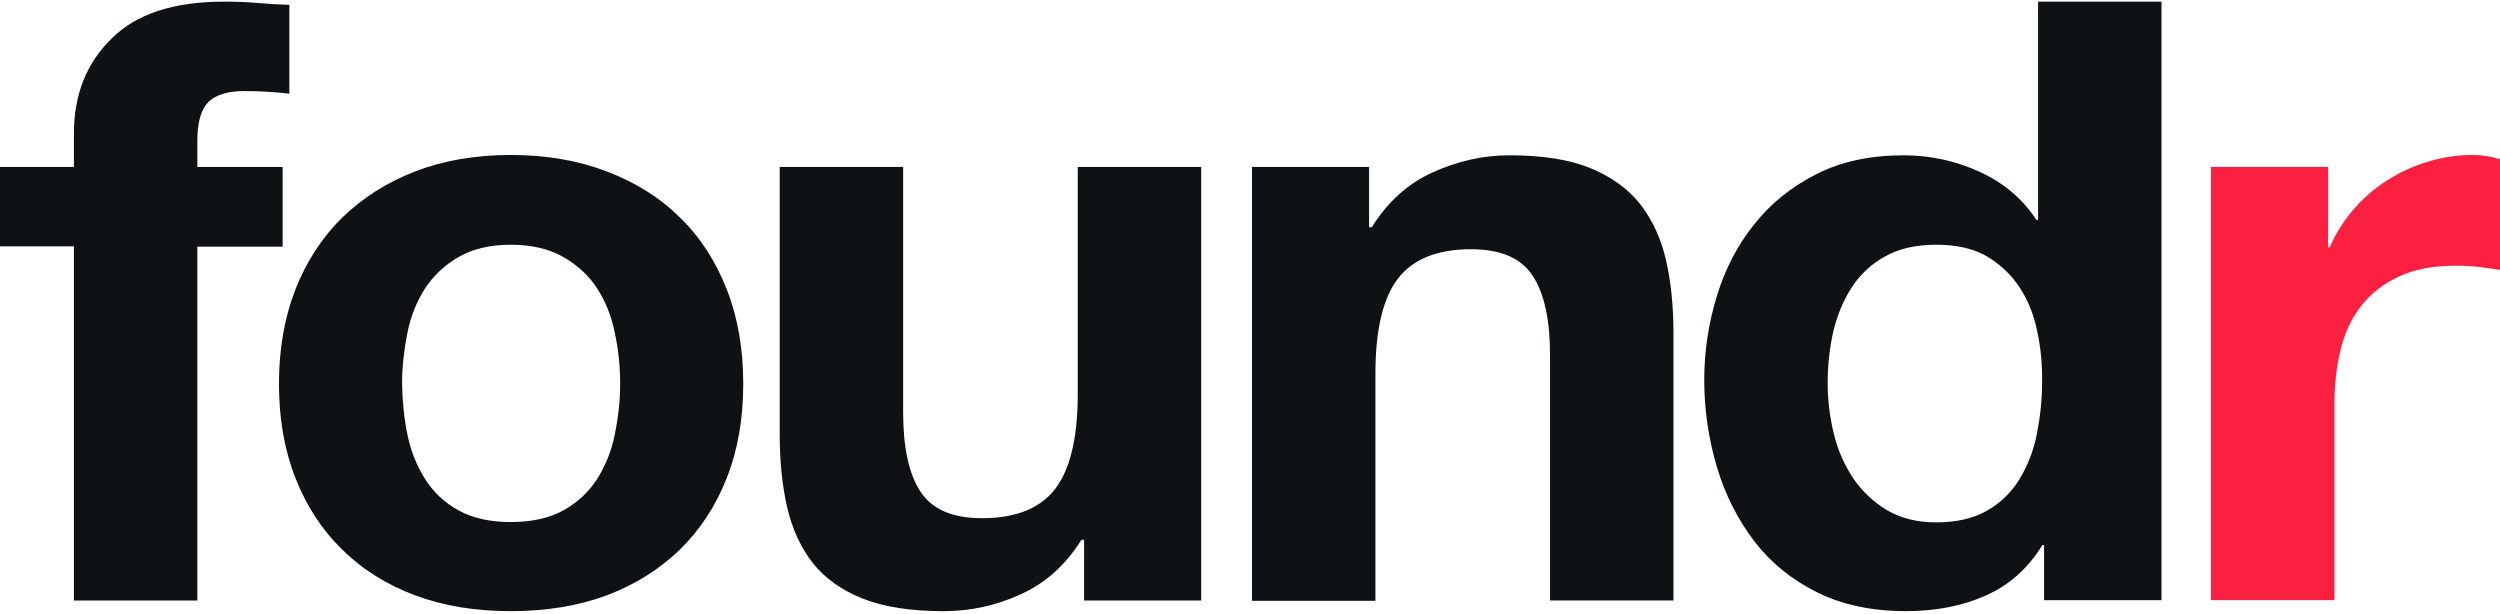
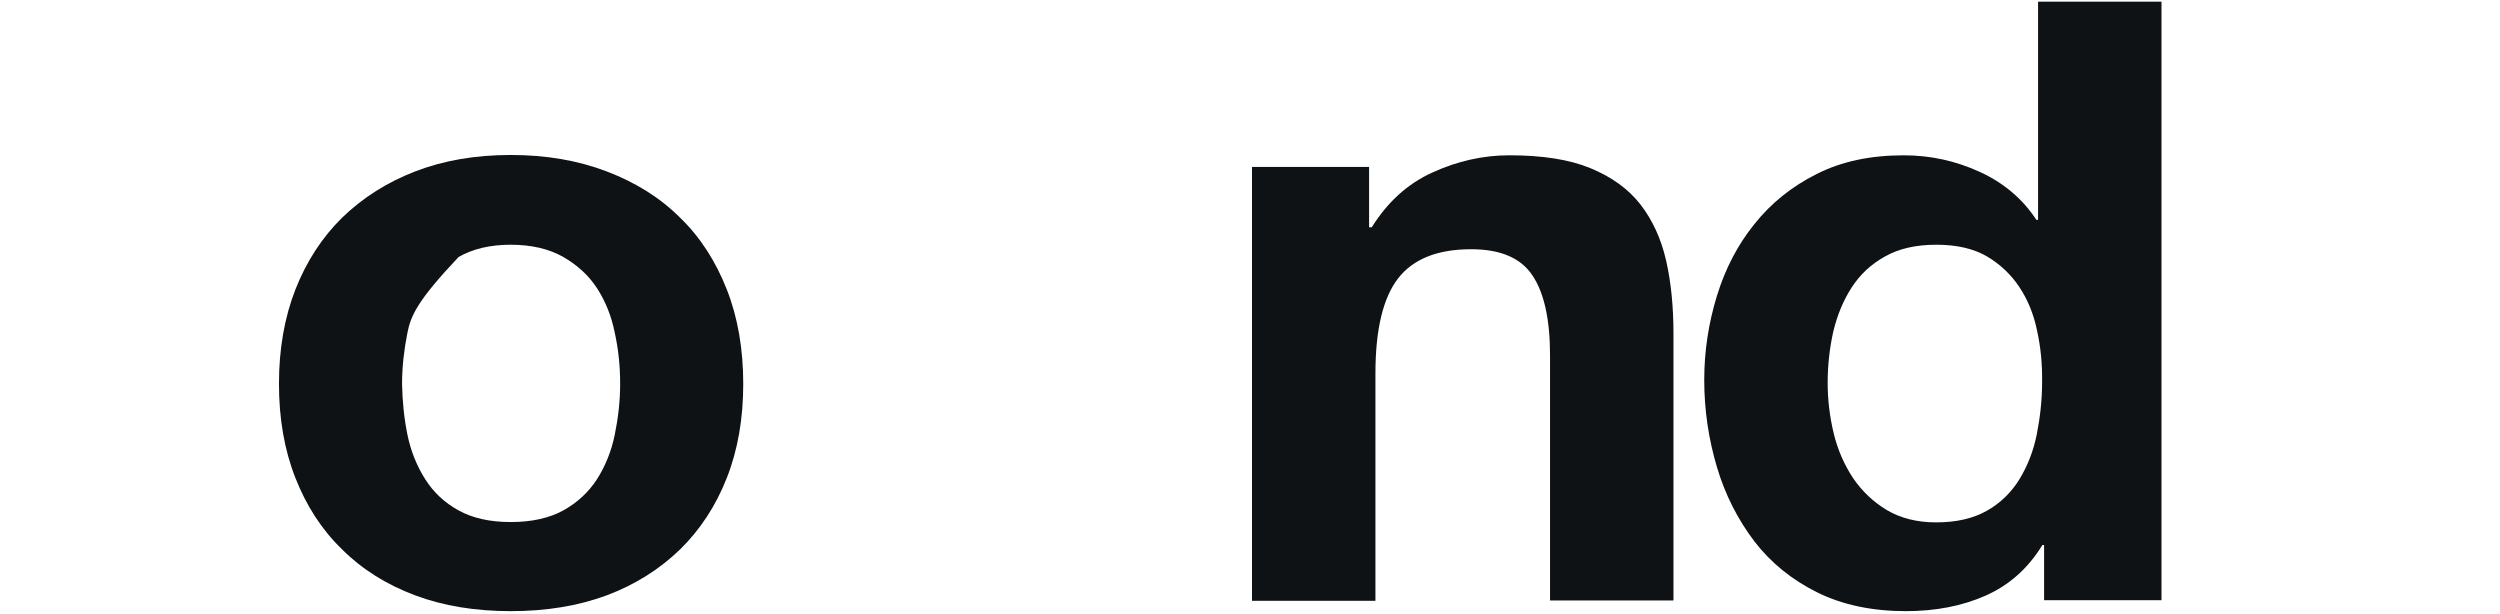
<svg xmlns="http://www.w3.org/2000/svg" width="444" height="109" viewBox="0 0 444 109" fill="none">
-   <path d="M0 43.753V29.648H13.129V23.685C13.129 16.861 15.327 11.242 19.782 6.885C24.178 2.47 30.832 0.291 39.802 0.291C41.762 0.291 43.723 0.348 45.683 0.52C47.644 0.692 49.544 0.807 51.386 0.864V16.632C48.832 16.345 46.158 16.173 43.366 16.173C40.396 16.173 38.257 16.861 36.95 18.18C35.644 19.556 35.049 21.85 35.049 25.003V29.648H50.198V43.81H35.049V106.652H13.129V43.753H0Z" fill="#0F1214" />
-   <path d="M52.456 51.433C54.416 46.445 57.208 42.145 60.772 38.648C64.396 35.15 68.673 32.398 73.723 30.448C78.772 28.499 84.416 27.524 90.713 27.524C97.01 27.524 102.654 28.499 107.762 30.448C112.871 32.398 117.208 35.093 120.772 38.648C124.396 42.145 127.129 46.445 129.089 51.433C131.05 56.422 132 62.04 132 68.175C132 74.31 131.05 79.872 129.089 84.86C127.129 89.848 124.337 94.091 120.772 97.588C117.149 101.086 112.812 103.838 107.762 105.73C102.654 107.622 97.01 108.539 90.713 108.539C84.416 108.539 78.772 107.622 73.723 105.73C68.673 103.838 64.337 101.143 60.772 97.588C57.149 94.091 54.416 89.848 52.456 84.86C50.495 79.872 49.545 74.31 49.545 68.175C49.545 62.04 50.495 56.479 52.456 51.433ZM72.356 77.177C72.951 80.101 74.02 82.738 75.505 85.089C76.99 87.44 78.951 89.275 81.446 90.651C83.941 92.027 87.03 92.715 90.713 92.715C94.396 92.715 97.545 92.027 100.04 90.651C102.535 89.275 104.555 87.383 106.04 85.089C107.525 82.738 108.594 80.101 109.188 77.177C109.782 74.253 110.139 71.271 110.139 68.175C110.139 65.079 109.842 62.098 109.188 59.116C108.594 56.135 107.525 53.497 106.04 51.204C104.555 48.91 102.535 47.076 100.04 45.642C97.545 44.209 94.396 43.464 90.713 43.464C87.03 43.464 83.941 44.209 81.446 45.642C78.951 47.076 76.99 48.968 75.505 51.204C74.02 53.497 72.951 56.135 72.356 59.116C71.763 62.098 71.406 65.136 71.406 68.175C71.466 71.271 71.763 74.253 72.356 77.177Z" fill="#0F1214" />
-   <path d="M192.535 106.594V95.872H192.06C189.267 100.344 185.703 103.555 181.248 105.562C176.852 107.569 172.277 108.544 167.644 108.544C161.762 108.544 156.951 107.798 153.208 106.308C149.465 104.817 146.495 102.695 144.357 100C142.218 97.248 140.673 93.923 139.782 90.024C138.891 86.125 138.475 81.767 138.475 77.008V29.648H160.396V73.11C160.396 79.474 161.406 84.176 163.485 87.329C165.564 90.483 169.188 92.031 174.416 92.031C180.357 92.031 184.693 90.311 187.366 86.87C190.04 83.43 191.406 77.811 191.406 69.956V29.648H213.327V106.652H192.535V106.594Z" fill="#0F1214" />
+   <path d="M52.456 51.433C54.416 46.445 57.208 42.145 60.772 38.648C64.396 35.15 68.673 32.398 73.723 30.448C78.772 28.499 84.416 27.524 90.713 27.524C97.01 27.524 102.654 28.499 107.762 30.448C112.871 32.398 117.208 35.093 120.772 38.648C124.396 42.145 127.129 46.445 129.089 51.433C131.05 56.422 132 62.04 132 68.175C132 74.31 131.05 79.872 129.089 84.86C127.129 89.848 124.337 94.091 120.772 97.588C117.149 101.086 112.812 103.838 107.762 105.73C102.654 107.622 97.01 108.539 90.713 108.539C84.416 108.539 78.772 107.622 73.723 105.73C68.673 103.838 64.337 101.143 60.772 97.588C57.149 94.091 54.416 89.848 52.456 84.86C50.495 79.872 49.545 74.31 49.545 68.175C49.545 62.04 50.495 56.479 52.456 51.433ZM72.356 77.177C72.951 80.101 74.02 82.738 75.505 85.089C76.99 87.44 78.951 89.275 81.446 90.651C83.941 92.027 87.03 92.715 90.713 92.715C94.396 92.715 97.545 92.027 100.04 90.651C102.535 89.275 104.555 87.383 106.04 85.089C107.525 82.738 108.594 80.101 109.188 77.177C109.782 74.253 110.139 71.271 110.139 68.175C110.139 65.079 109.842 62.098 109.188 59.116C108.594 56.135 107.525 53.497 106.04 51.204C104.555 48.91 102.535 47.076 100.04 45.642C97.545 44.209 94.396 43.464 90.713 43.464C87.03 43.464 83.941 44.209 81.446 45.642C74.02 53.497 72.951 56.135 72.356 59.116C71.763 62.098 71.406 65.136 71.406 68.175C71.466 71.271 71.763 74.253 72.356 77.177Z" fill="#0F1214" />
  <path d="M243.149 29.643V40.365H243.624C246.416 35.893 249.98 32.625 254.436 30.618C258.832 28.611 263.406 27.579 268.04 27.579C273.921 27.579 278.733 28.325 282.475 29.872C286.218 31.421 289.188 33.542 291.327 36.294C293.465 39.046 295.01 42.372 295.901 46.27C296.792 50.169 297.208 54.527 297.208 59.286V106.645H275.287V63.184C275.287 56.82 274.277 52.119 272.198 48.965C270.119 45.812 266.495 44.264 261.267 44.264C255.327 44.264 250.99 45.984 248.317 49.424C245.644 52.864 244.277 58.483 244.277 66.338V106.702H222.356V29.643H243.149Z" fill="#0F1214" />
  <path d="M362.733 96.787C360.178 100.972 356.792 103.953 352.634 105.788C348.475 107.623 343.782 108.54 338.495 108.54C332.555 108.54 327.267 107.451 322.753 105.215C318.238 102.979 314.495 99.94 311.584 96.156C308.673 92.314 306.416 87.957 304.931 82.969C303.446 77.981 302.673 72.82 302.673 67.488C302.673 62.328 303.446 57.34 304.931 52.524C306.416 47.707 308.614 43.465 311.584 39.795C314.495 36.126 318.178 33.144 322.634 30.908C327.03 28.672 332.198 27.583 338.079 27.583C342.832 27.583 347.287 28.557 351.564 30.507C355.842 32.456 359.228 35.323 361.663 39.05H361.96V0.291H383.881V106.591H363.03V96.787H362.733ZM361.782 58.716C361.188 55.792 360.119 53.212 358.634 50.975C357.149 48.739 355.188 46.905 352.871 45.529C350.495 44.153 347.525 43.465 343.901 43.465C340.277 43.465 337.248 44.153 334.812 45.529C332.317 46.905 330.356 48.739 328.871 51.033C327.386 53.326 326.317 55.906 325.604 58.831C324.951 61.755 324.594 64.793 324.594 68.004C324.594 70.986 324.951 73.967 325.663 76.948C326.376 79.93 327.564 82.567 329.109 84.918C330.713 87.269 332.733 89.161 335.109 90.594C337.545 92.028 340.456 92.773 343.842 92.773C347.465 92.773 350.436 92.085 352.871 90.709C355.307 89.333 357.208 87.441 358.634 85.147C360.059 82.797 361.129 80.159 361.723 77.178C362.317 74.196 362.673 71.1 362.673 67.947C362.733 64.736 362.436 61.697 361.782 58.716Z" fill="#0F1214" />
-   <path d="M413.465 29.646V43.922H413.762C414.772 41.514 416.198 39.335 417.921 37.271C419.644 35.265 421.663 33.487 423.921 32.054C426.178 30.62 428.614 29.474 431.168 28.728C433.723 27.926 436.396 27.524 439.188 27.524C440.614 27.524 442.218 27.754 444 28.27V47.935C442.99 47.764 441.743 47.592 440.317 47.419C438.891 47.248 437.465 47.19 436.158 47.19C432.119 47.19 428.733 47.821 426 49.139C423.208 50.458 421.01 52.178 419.287 54.414C417.564 56.65 416.376 59.23 415.663 62.212C414.951 65.193 414.594 68.404 414.594 71.901V106.589H392.673V29.646H413.465Z" fill="#FB1F40" />
</svg>